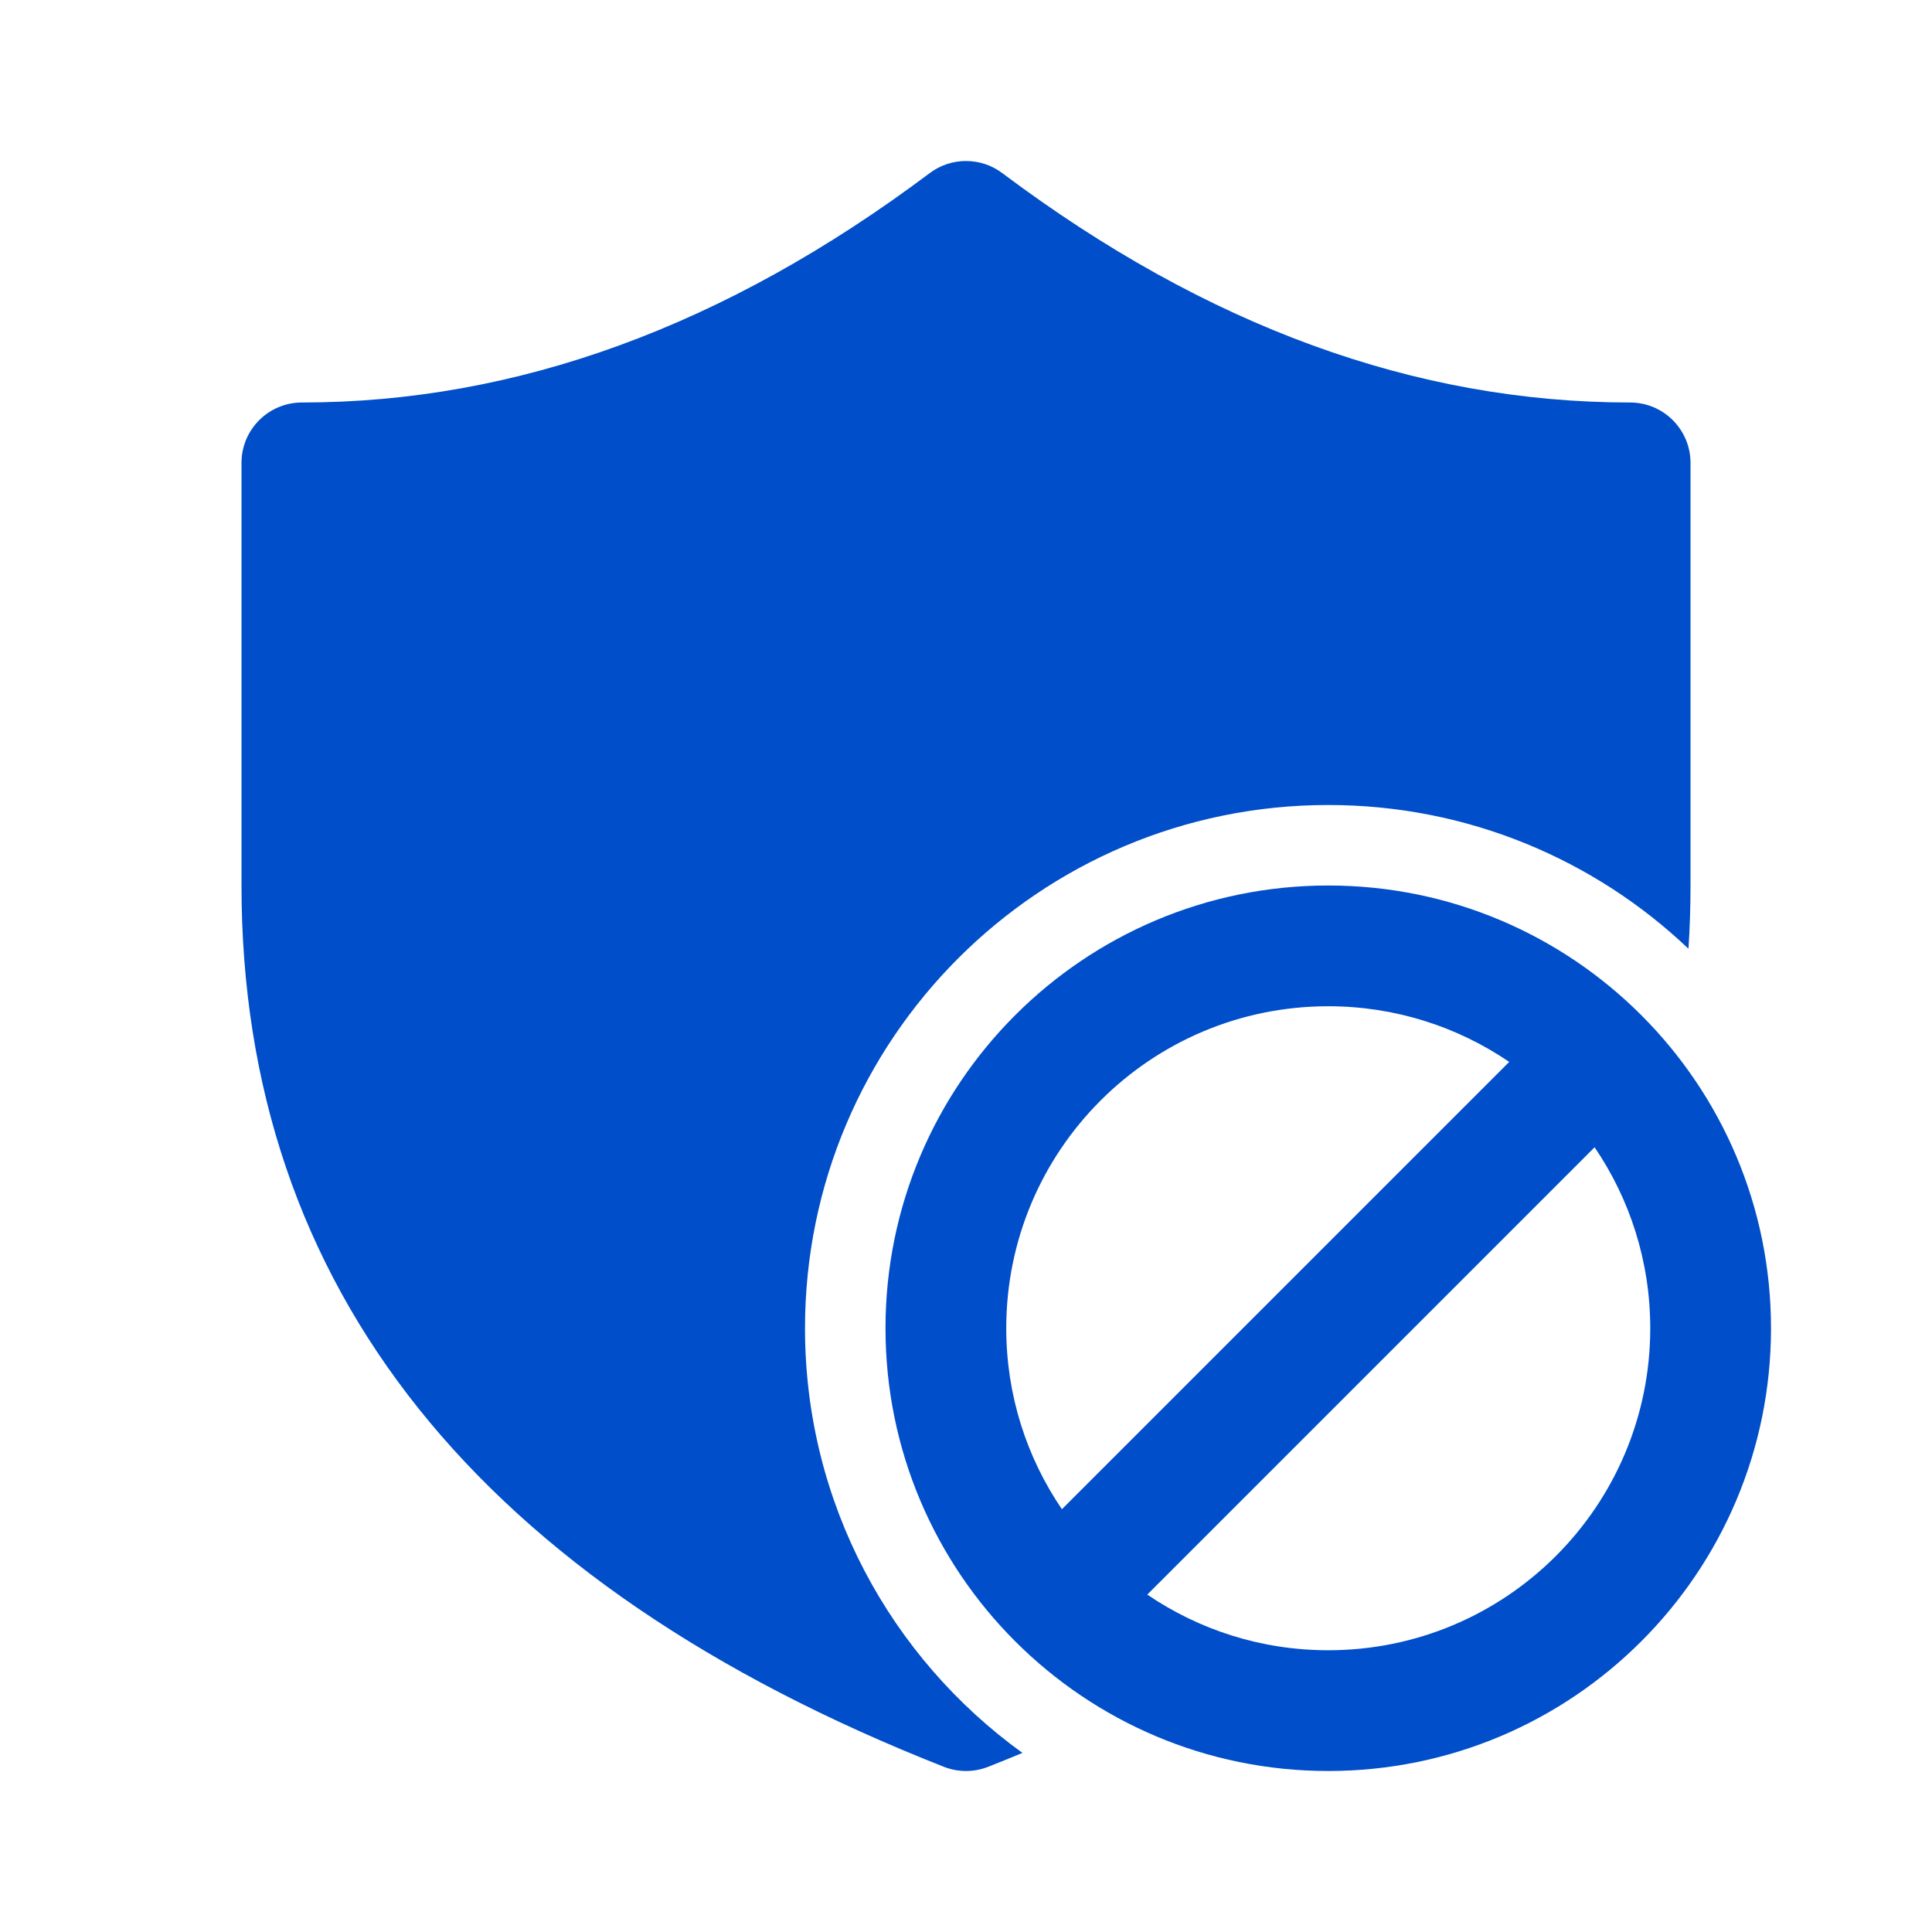
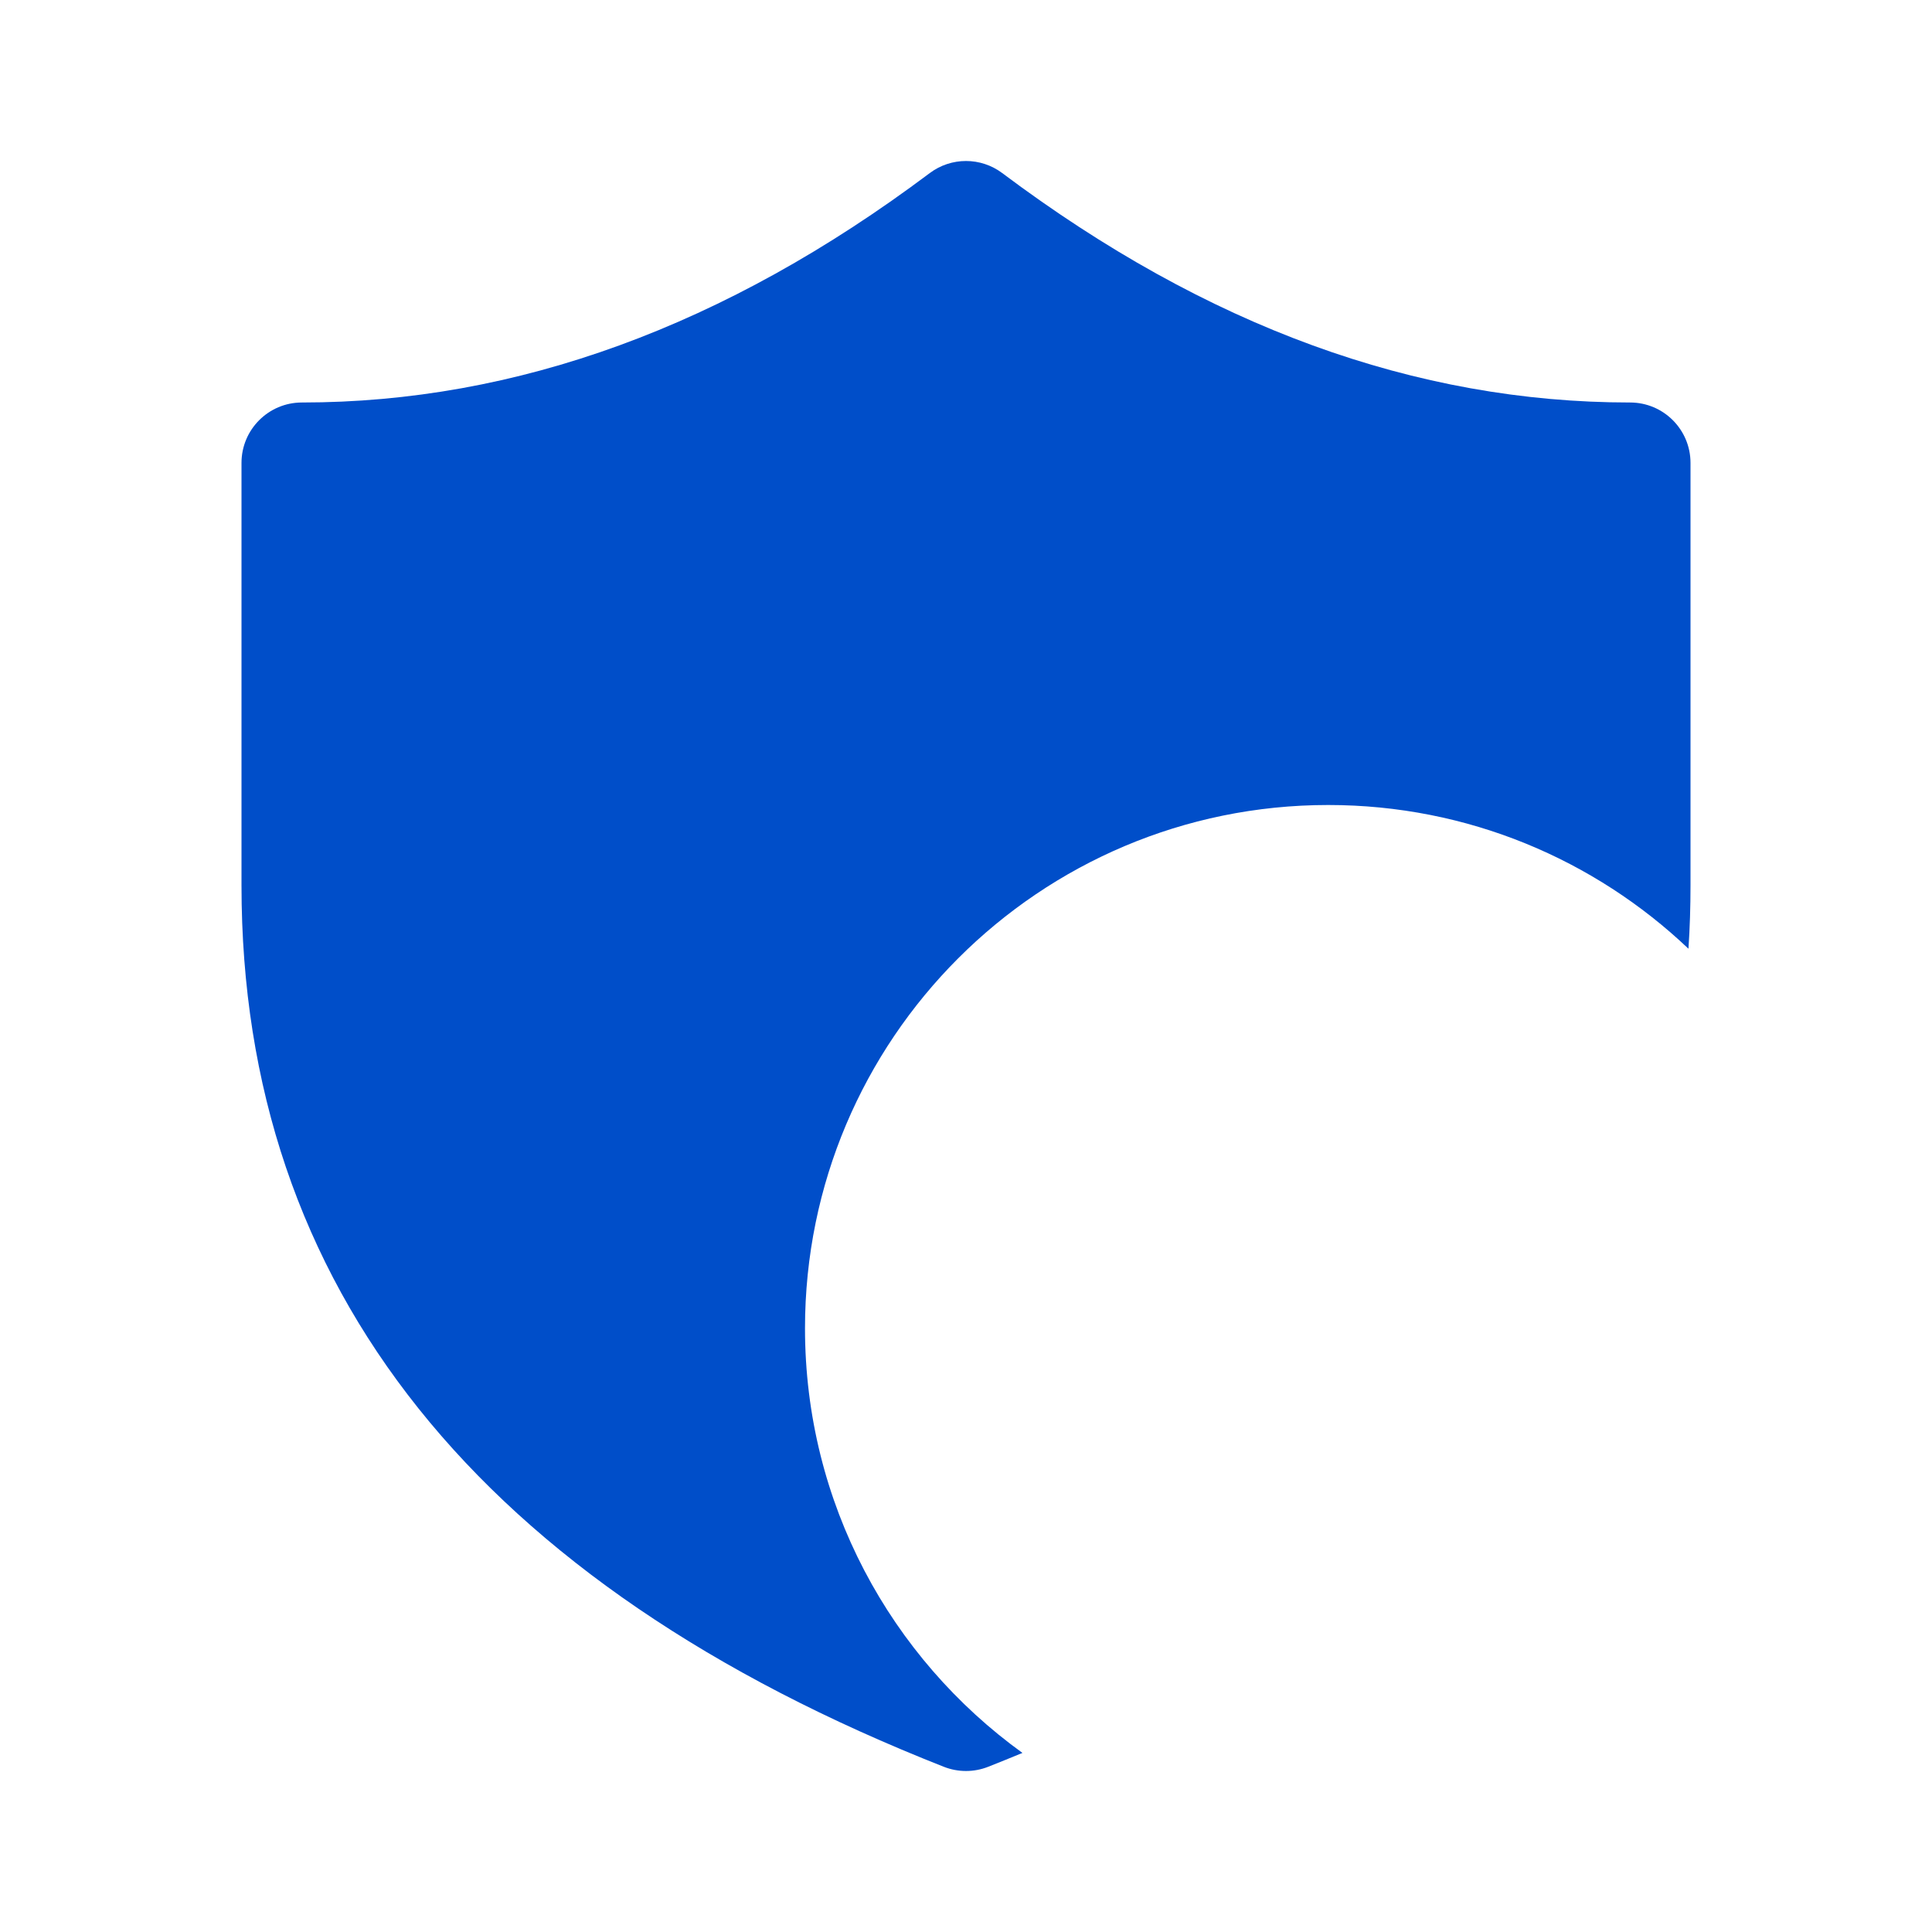
<svg xmlns="http://www.w3.org/2000/svg" width="36" height="36" viewBox="0 0 36 36" fill="none">
  <path d="M5.625 7.5C5.004 7.5 4.5 8.004 4.5 8.625V16.5C4.5 24.002 8.936 29.514 17.588 32.922C17.853 33.026 18.147 33.026 18.412 32.922C18.628 32.837 18.841 32.75 19.052 32.663C16.598 30.892 15 28.008 15 24.75C15 19.365 19.365 15 24.75 15C27.351 15 29.714 16.018 31.462 17.678C31.488 17.291 31.5 16.898 31.5 16.5V8.625C31.5 8.004 30.996 7.5 30.375 7.5C26.38 7.5 22.488 6.085 18.675 3.225C18.275 2.925 17.725 2.925 17.325 3.225C13.512 6.085 9.62 7.5 5.625 7.5Z" fill="#004EC9" />
-   <path d="M24.75 33C29.306 33 33 29.306 33 24.75C33 20.194 29.306 16.5 24.75 16.5C20.194 16.5 16.5 20.194 16.5 24.75C16.5 29.306 20.194 33 24.75 33ZM19.787 28.122C19.133 27.161 18.75 26 18.75 24.75C18.75 21.436 21.436 18.75 24.75 18.75C26 18.75 27.161 19.133 28.122 19.787L19.787 28.122ZM21.378 29.713L29.713 21.378C30.367 22.339 30.75 23.5 30.75 24.75C30.75 28.064 28.064 30.75 24.75 30.75C23.5 30.75 22.339 30.367 21.378 29.713Z" fill="#004EC9" />
</svg>